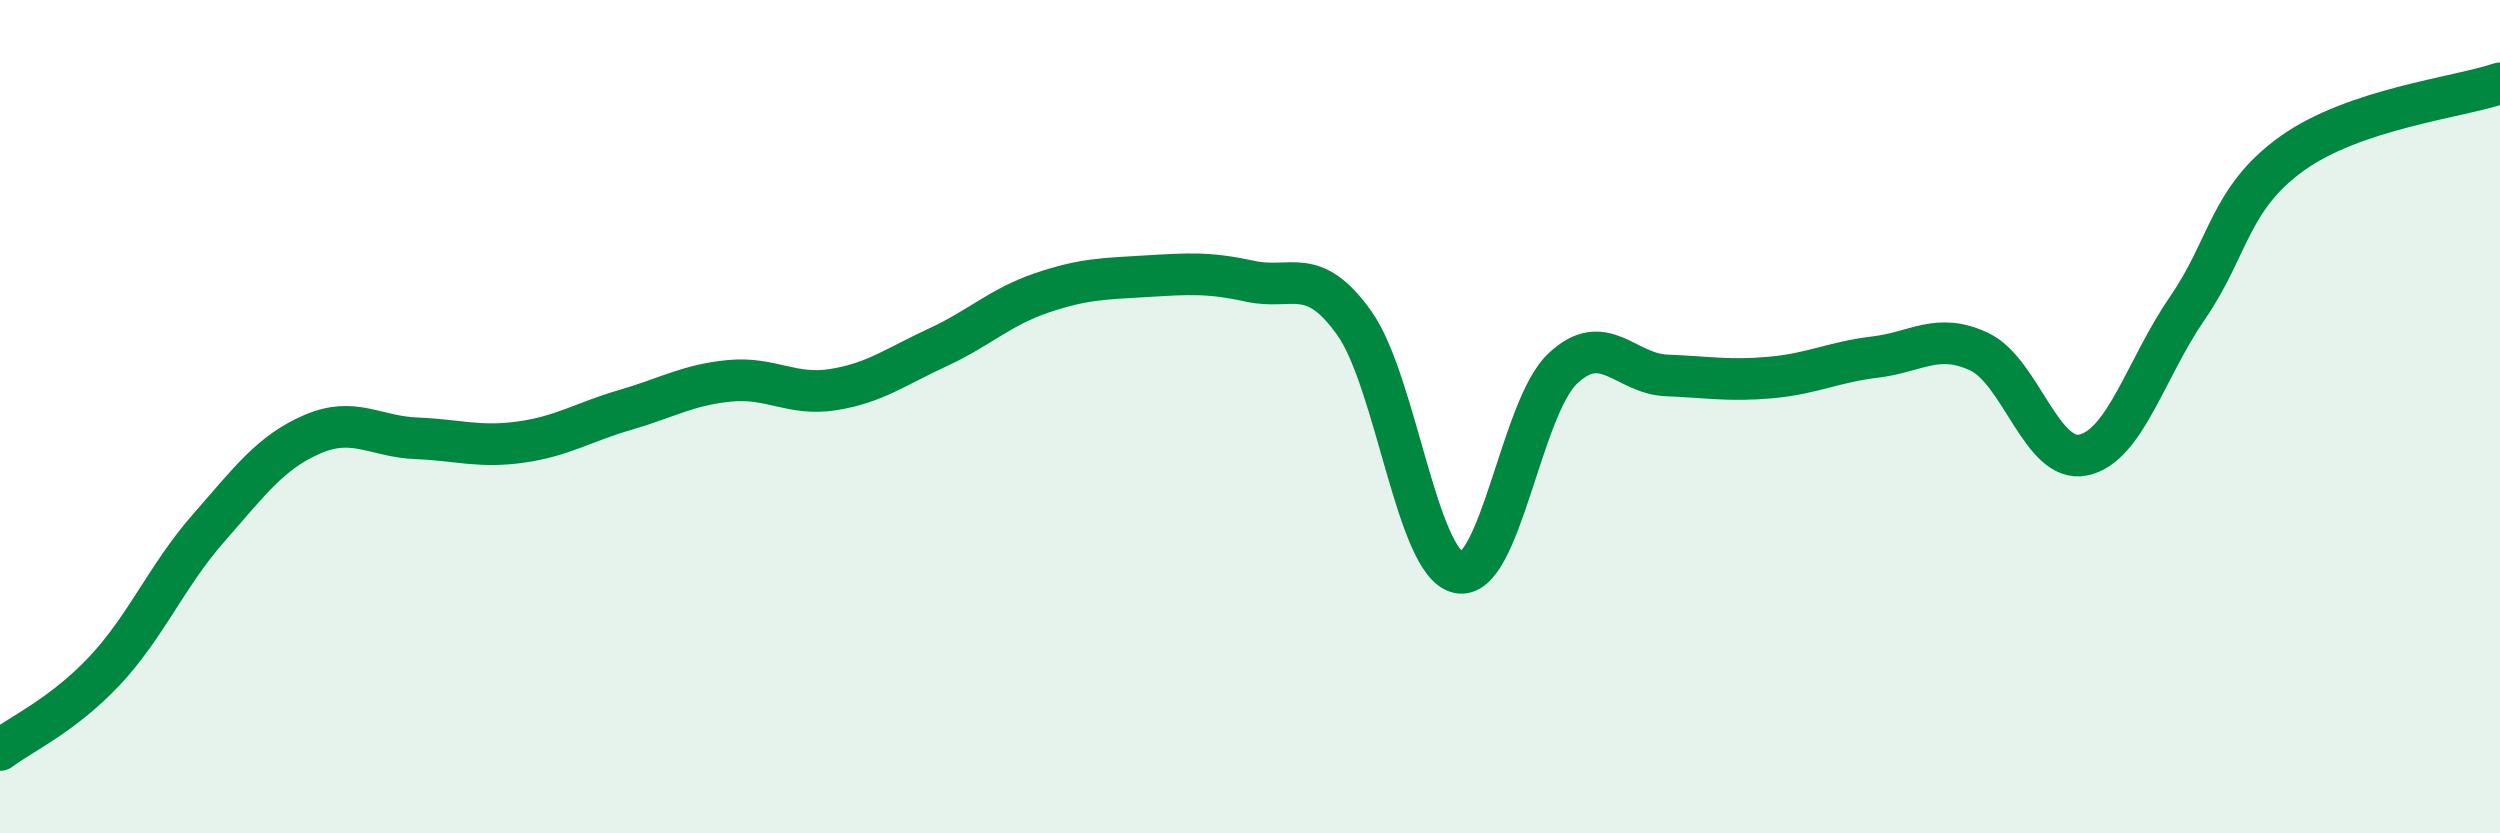
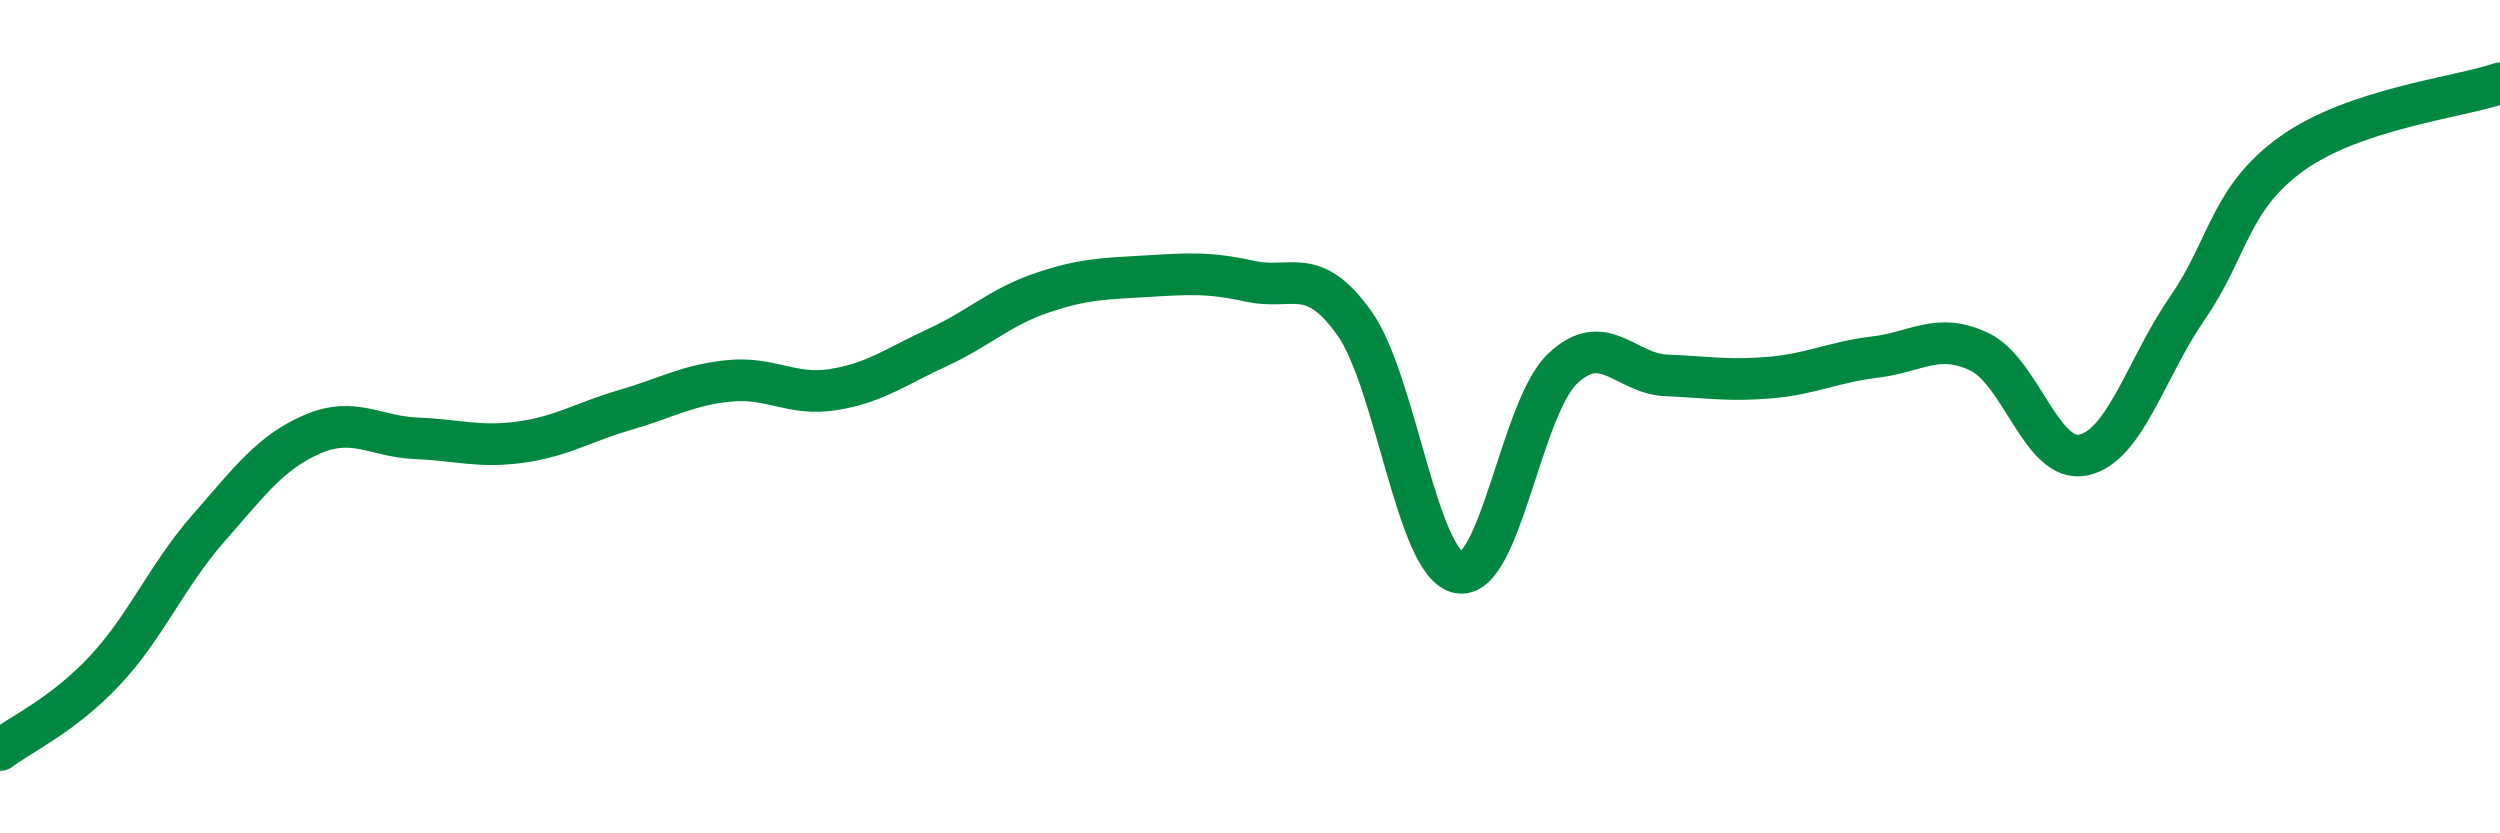
<svg xmlns="http://www.w3.org/2000/svg" width="60" height="20" viewBox="0 0 60 20">
-   <path d="M 0,18 C 0.5,17.62 1.5,17.17 2.5,16.11 C 3.5,15.05 4,13.82 5,12.68 C 6,11.54 6.5,10.85 7.5,10.42 C 8.5,9.99 9,10.48 10,10.52 C 11,10.56 11.5,10.75 12.5,10.61 C 13.5,10.47 14,10.13 15,9.84 C 16,9.55 16.5,9.24 17.5,9.14 C 18.5,9.04 19,9.51 20,9.35 C 21,9.19 21.5,8.8 22.5,8.34 C 23.5,7.88 24,7.37 25,7.03 C 26,6.69 26.5,6.69 27.5,6.63 C 28.5,6.57 29,6.53 30,6.75 C 31,6.97 31.5,6.35 32.5,7.75 C 33.5,9.15 34,13.52 35,13.74 C 36,13.96 36.5,9.8 37.5,8.85 C 38.5,7.9 39,8.97 40,9.01 C 41,9.05 41.5,9.15 42.5,9.06 C 43.5,8.97 44,8.69 45,8.57 C 46,8.45 46.5,7.97 47.5,8.44 C 48.5,8.91 49,11.13 50,10.92 C 51,10.71 51.5,8.84 52.5,7.39 C 53.5,5.94 53.5,4.77 55,3.69 C 56.5,2.61 59,2.34 60,2L60 20L0 20Z" fill="#008740" opacity="0.1" stroke-linecap="round" stroke-linejoin="round" />
  <path d="M 0,18 C 0.5,17.62 1.5,17.17 2.5,16.11 C 3.5,15.05 4,13.82 5,12.68 C 6,11.54 6.5,10.85 7.5,10.42 C 8.5,9.99 9,10.48 10,10.52 C 11,10.56 11.5,10.75 12.5,10.61 C 13.5,10.47 14,10.13 15,9.84 C 16,9.55 16.5,9.24 17.5,9.14 C 18.5,9.04 19,9.51 20,9.35 C 21,9.19 21.5,8.8 22.5,8.34 C 23.5,7.88 24,7.37 25,7.03 C 26,6.69 26.5,6.69 27.5,6.63 C 28.5,6.57 29,6.53 30,6.75 C 31,6.97 31.5,6.35 32.5,7.75 C 33.5,9.15 34,13.52 35,13.74 C 36,13.96 36.5,9.8 37.5,8.85 C 38.5,7.9 39,8.97 40,9.01 C 41,9.05 41.5,9.15 42.5,9.06 C 43.5,8.97 44,8.69 45,8.57 C 46,8.45 46.5,7.97 47.5,8.44 C 48.5,8.91 49,11.13 50,10.92 C 51,10.71 51.5,8.84 52.5,7.39 C 53.5,5.94 53.5,4.77 55,3.69 C 56.5,2.61 59,2.34 60,2" stroke="#008740" stroke-width="1" fill="none" stroke-linecap="round" stroke-linejoin="round" />
</svg>